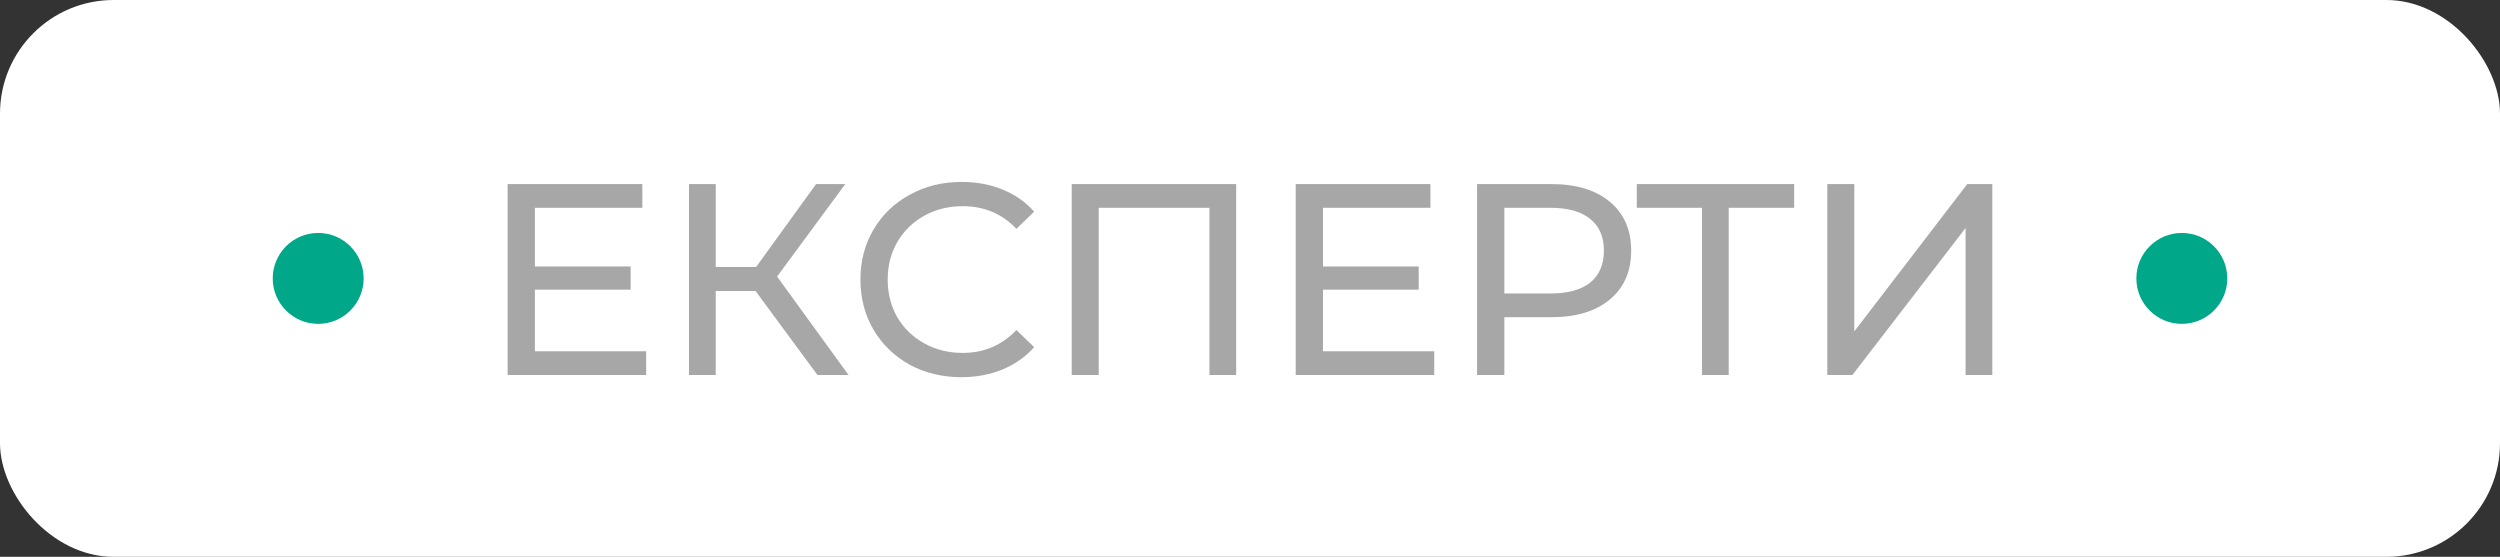
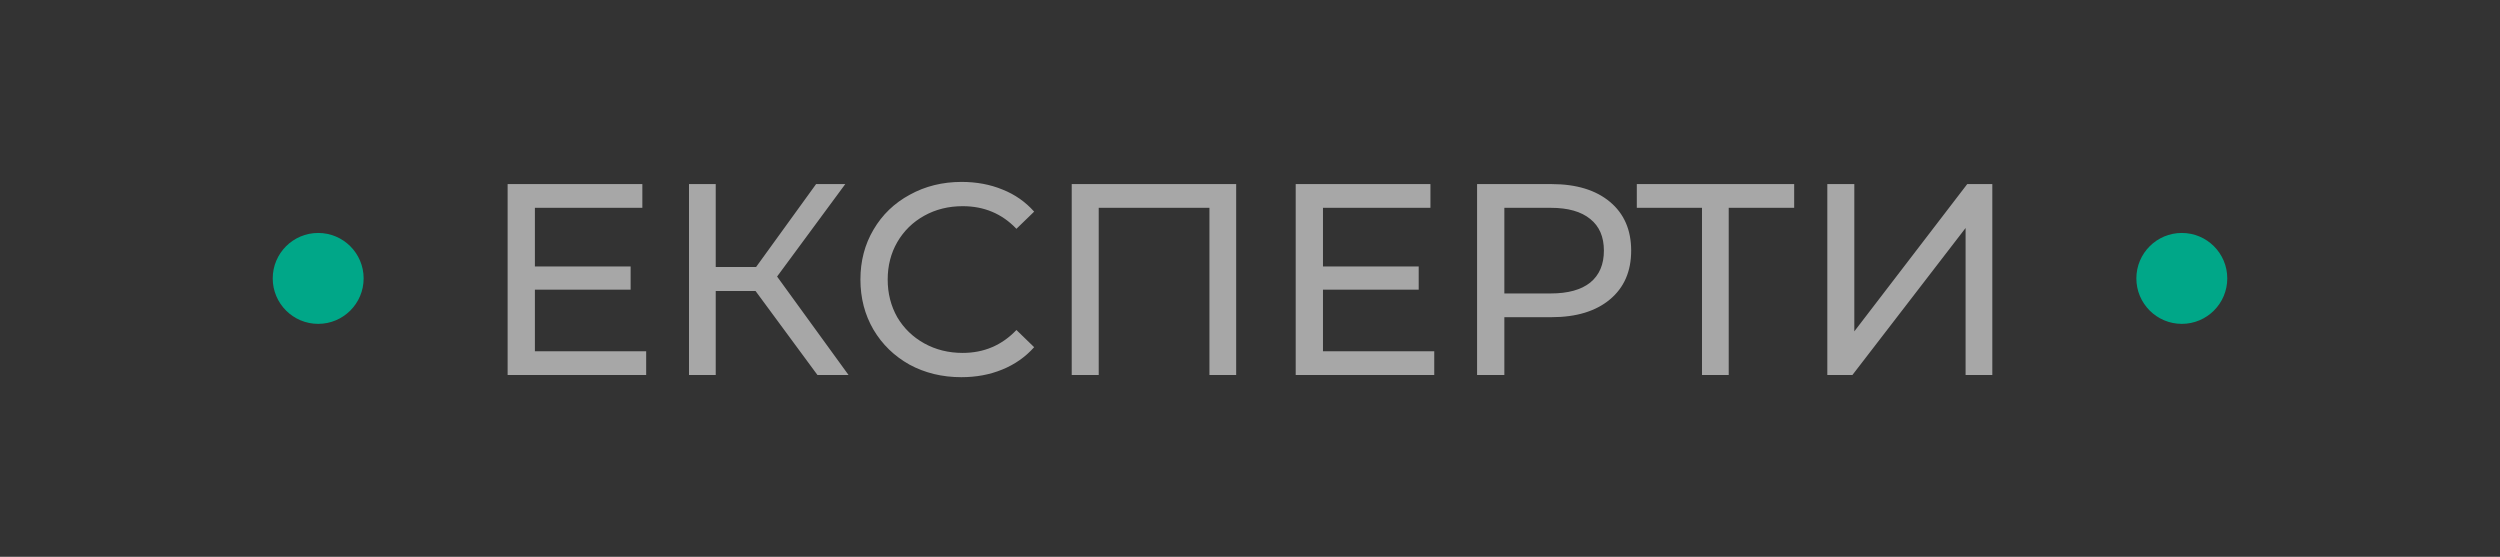
<svg xmlns="http://www.w3.org/2000/svg" width="220" height="49" viewBox="0 0 220 49" fill="none">
  <rect x="0" y="0" width="220" height="49" fill="#333333" stroke="none" />
-   <rect width="220" height="49" rx="10" fill="white" />
  <circle cx="28" cy="24.5" r="4" fill="#00A788" />
  <path d="M56.863 30.912V33H44.671V16.2H56.527V18.288H47.071V23.448H55.495V25.488H47.071V30.912H56.863ZM66.488 25.608H62.984V33H60.632V16.2H62.984V23.496H66.536L71.816 16.2H74.384L68.384 24.336L74.672 33H71.936L66.488 25.608ZM84.597 33.192C82.917 33.192 81.397 32.824 80.037 32.088C78.693 31.336 77.637 30.312 76.869 29.016C76.101 27.704 75.717 26.232 75.717 24.6C75.717 22.968 76.101 21.504 76.869 20.208C77.637 18.896 78.701 17.872 80.061 17.136C81.421 16.384 82.941 16.008 84.621 16.008C85.933 16.008 87.133 16.232 88.221 16.68C89.309 17.112 90.237 17.76 91.005 18.624L89.445 20.136C88.181 18.808 86.605 18.144 84.717 18.144C83.469 18.144 82.341 18.424 81.333 18.984C80.325 19.544 79.533 20.32 78.957 21.312C78.397 22.288 78.117 23.384 78.117 24.6C78.117 25.816 78.397 26.92 78.957 27.912C79.533 28.888 80.325 29.656 81.333 30.216C82.341 30.776 83.469 31.056 84.717 31.056C86.589 31.056 88.165 30.384 89.445 29.04L91.005 30.552C90.237 31.416 89.301 32.072 88.197 32.52C87.109 32.968 85.909 33.192 84.597 33.192ZM108.783 16.2V33H106.431V18.288H96.687V33H94.311V16.2H108.783ZM126.214 30.912V33H114.022V16.2H125.878V18.288H116.422V23.448H124.846V25.488H116.422V30.912H126.214ZM136.535 16.2C138.711 16.2 140.423 16.72 141.671 17.76C142.919 18.8 143.543 20.232 143.543 22.056C143.543 23.88 142.919 25.312 141.671 26.352C140.423 27.392 138.711 27.912 136.535 27.912H132.383V33H129.983V16.2H136.535ZM136.463 25.824C137.983 25.824 139.143 25.504 139.943 24.864C140.743 24.208 141.143 23.272 141.143 22.056C141.143 20.84 140.743 19.912 139.943 19.272C139.143 18.616 137.983 18.288 136.463 18.288H132.383V25.824H136.463ZM157.887 18.288H152.127V33H149.775V18.288H144.039V16.2H157.887V18.288ZM160.804 16.2H163.18V29.16L173.116 16.2H175.324V33H172.972V20.064L163.012 33H160.804V16.2Z" fill="#A7A7A7" />
  <circle cx="192" cy="24.5" r="4" fill="#00A788" />
</svg>